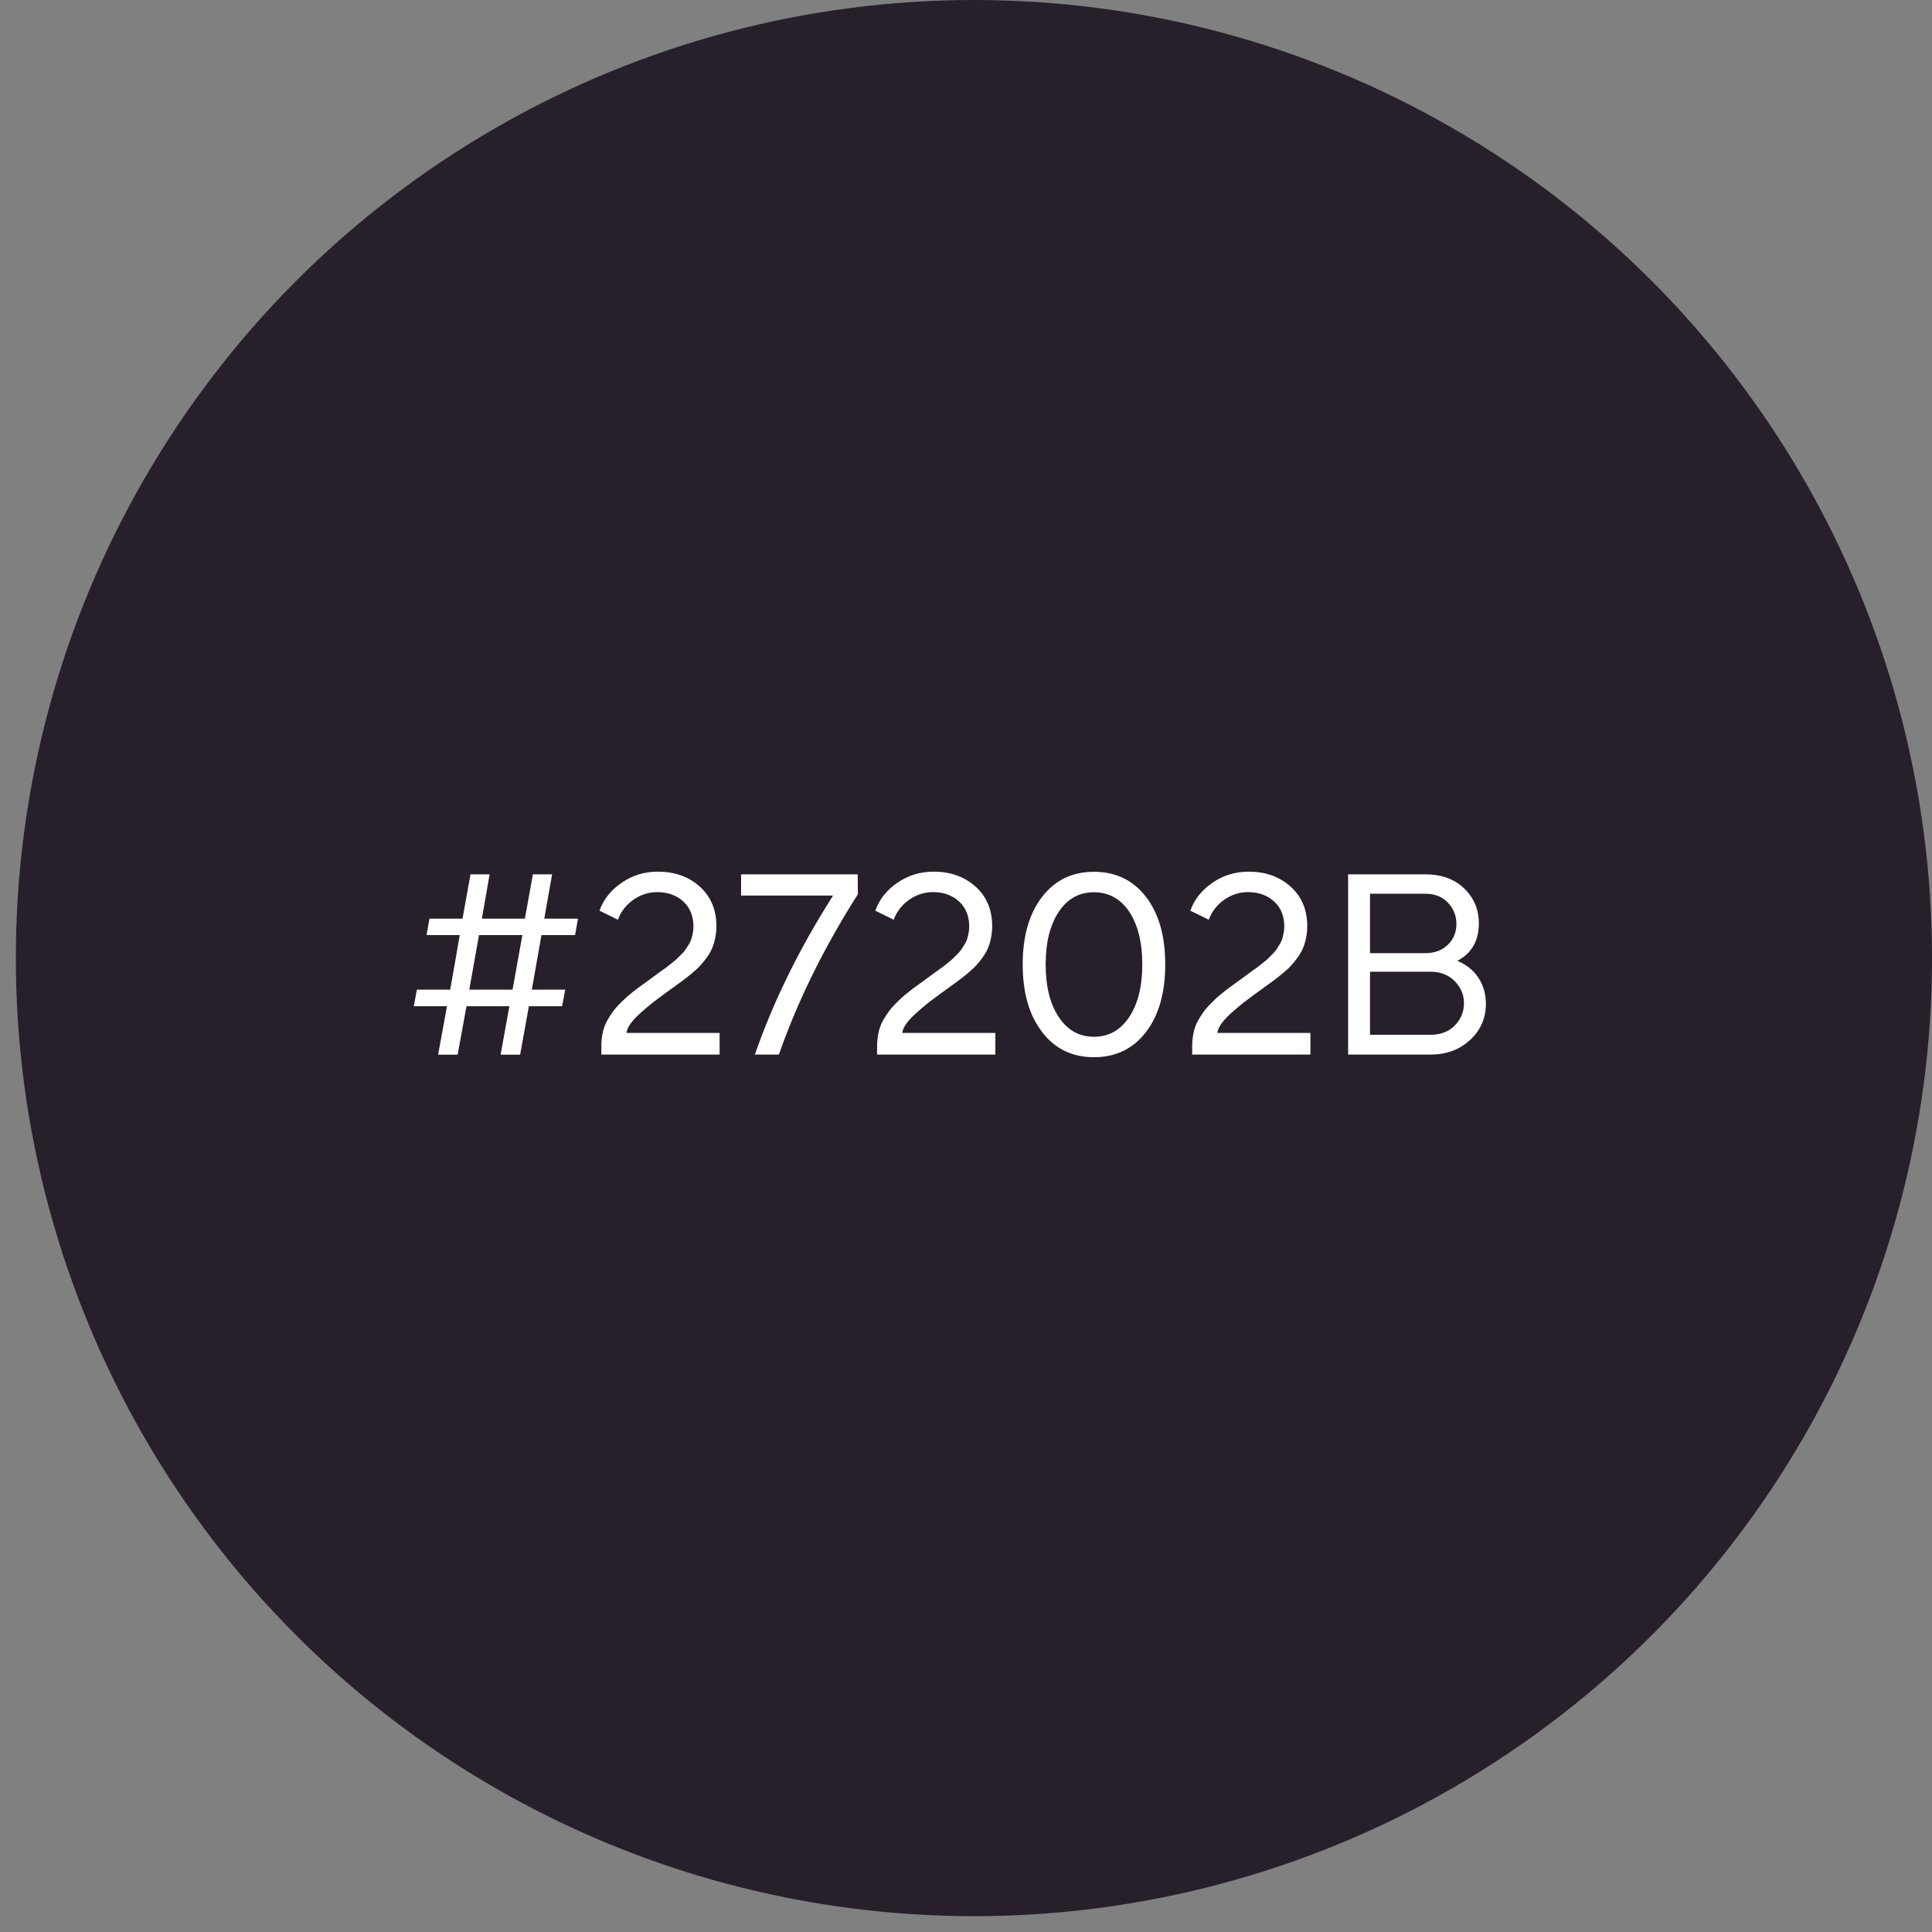
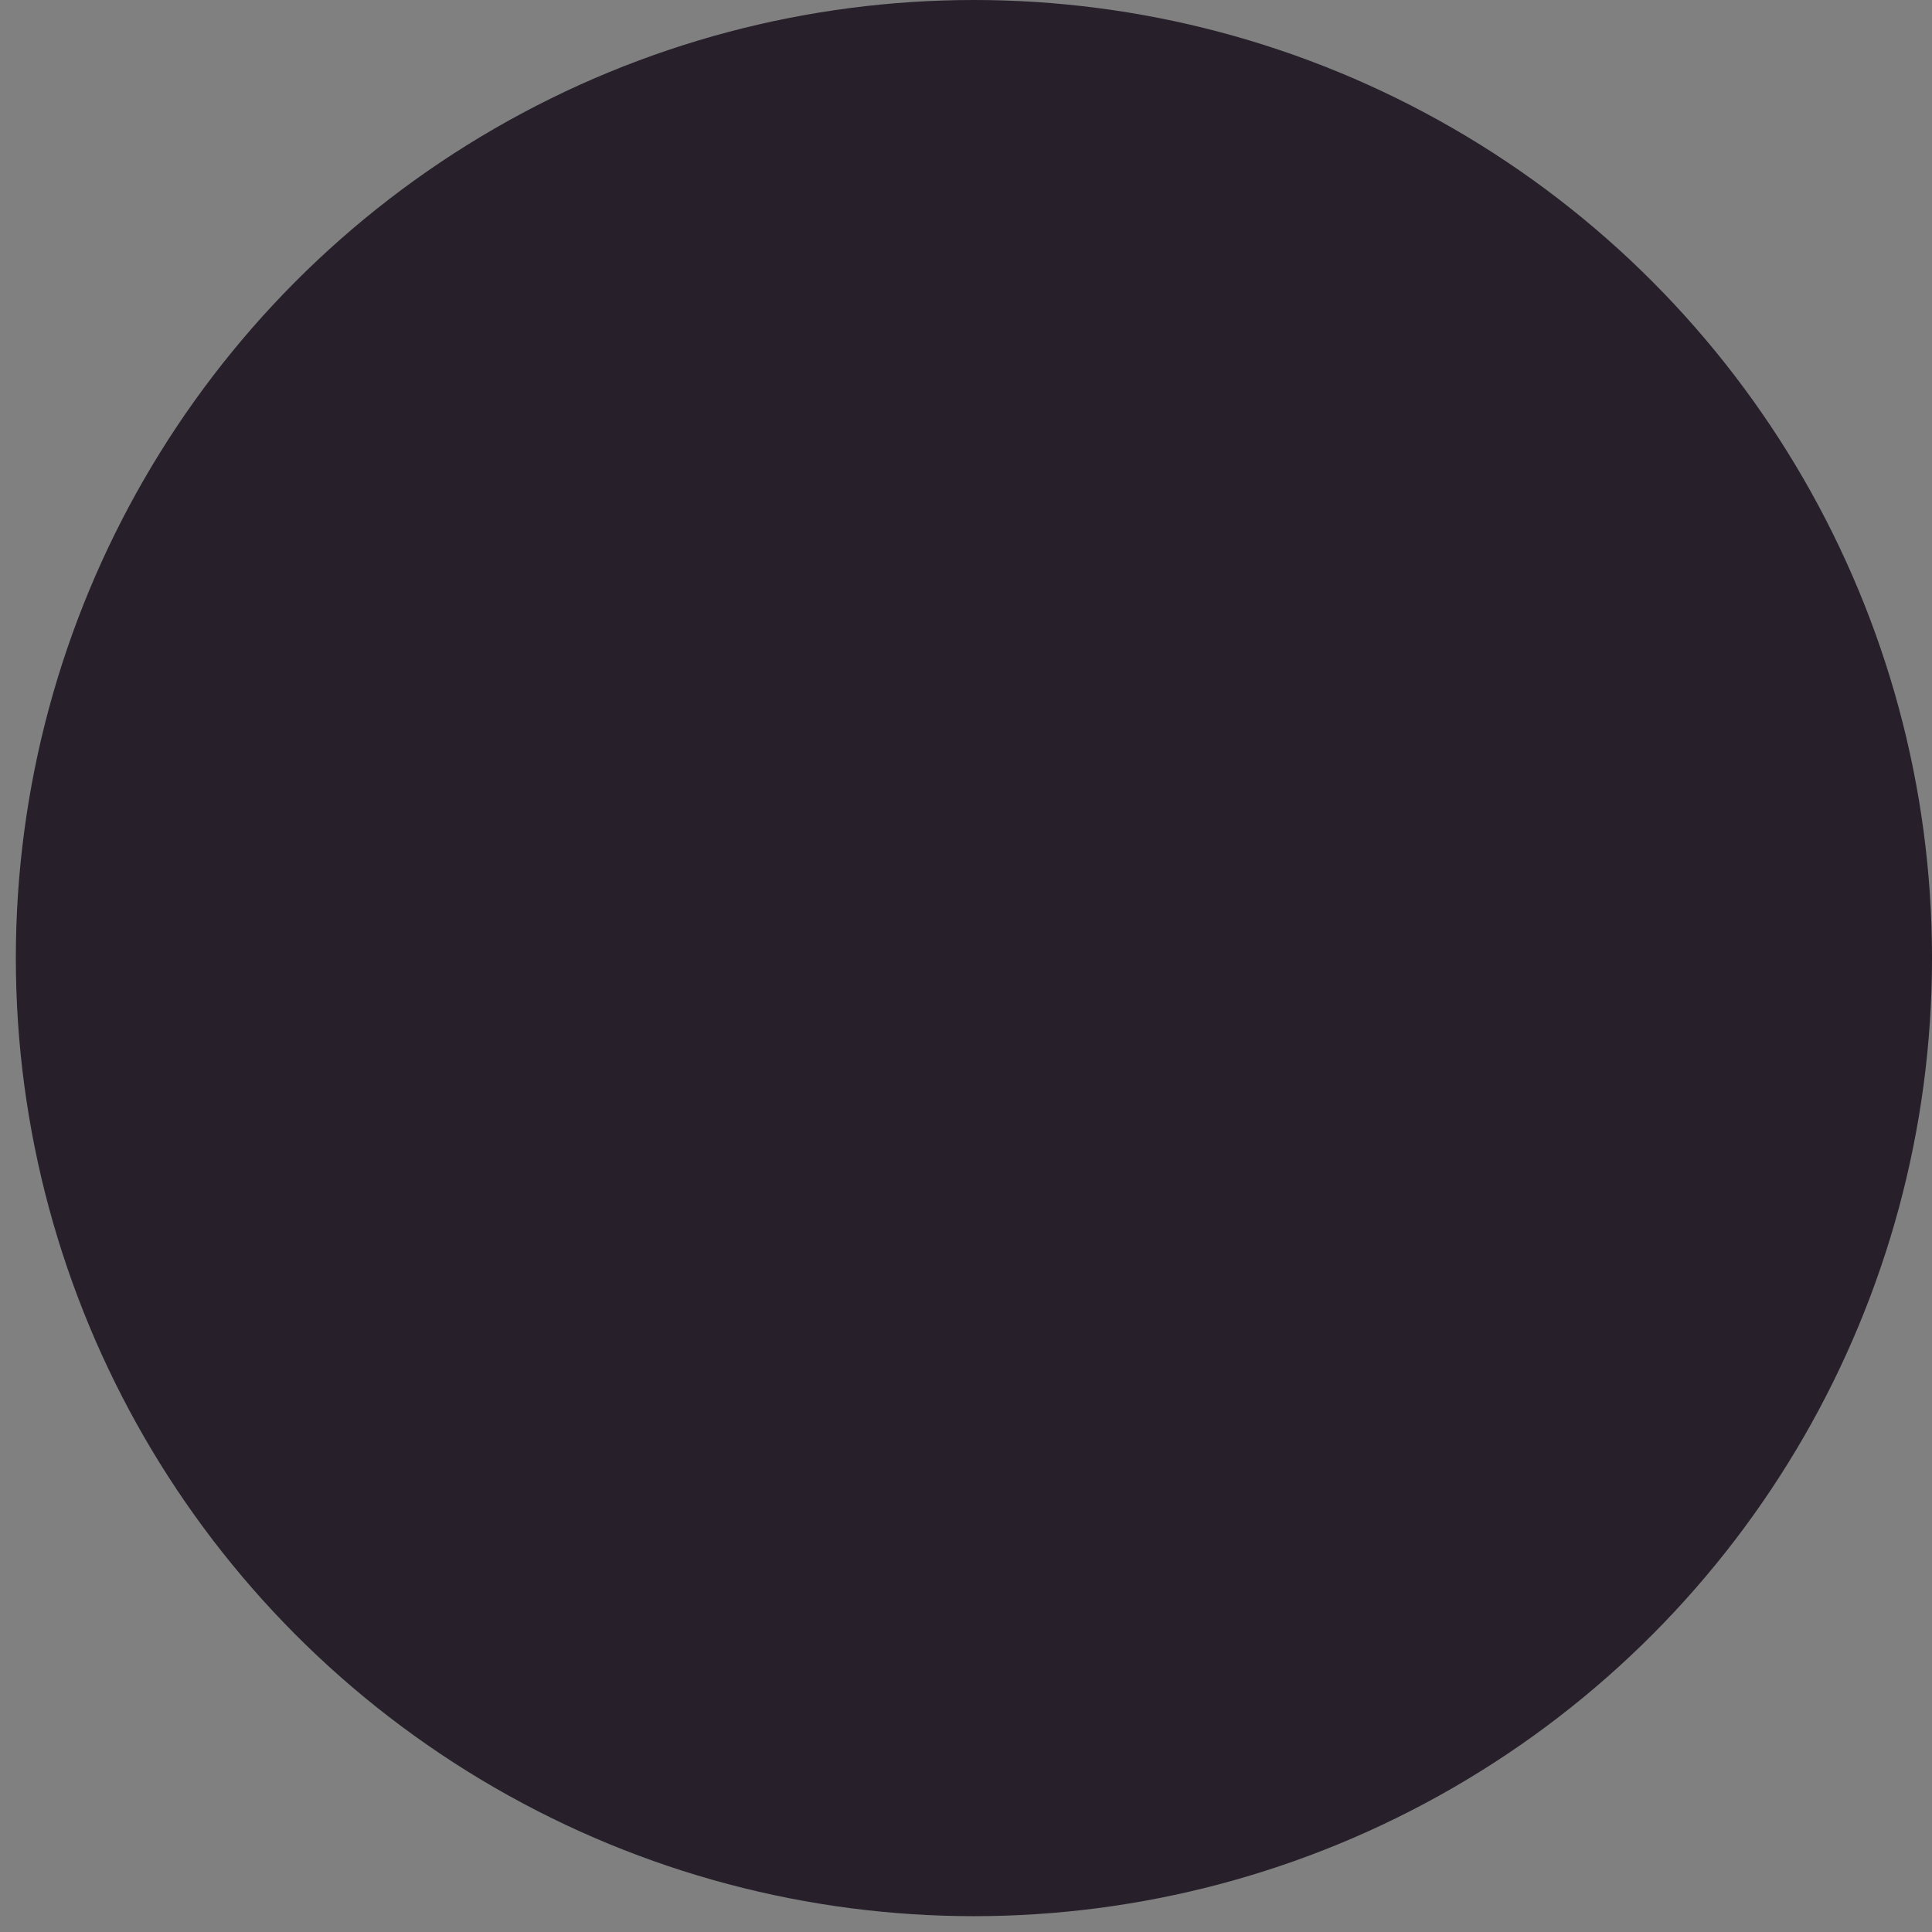
<svg xmlns="http://www.w3.org/2000/svg" width="115" height="115" viewBox="0 0 115 115" fill="none">
  <rect x="0" y="0" width="115" height="115" fill="#808080" stroke="none" />
  <circle cx="57.972" cy="57.029" r="57.029" fill="#27202B" />
-   <path d="M26.078 62.779L26.607 59.895H24.632L24.814 58.908H26.797C26.852 58.6 26.939 58.078 27.073 57.352C27.199 56.625 27.294 56.064 27.365 55.661H25.39L25.564 54.682H27.531L28.005 52.043H29.143L28.684 54.682H31.244L31.718 52.043H32.863L32.397 54.682H34.404L34.23 55.661H32.231L31.655 58.908H33.645L33.456 59.895H31.481L30.959 62.779H29.798L30.32 59.895H27.768L27.239 62.779H26.078ZM31.094 55.661H28.511L27.934 58.908H30.509L31.094 55.661ZM36.782 54.745L35.684 54.208C35.928 53.52 36.379 52.967 37.019 52.533C37.658 52.098 38.369 51.885 39.159 51.885C40.155 51.885 40.984 52.177 41.648 52.77C42.311 53.362 42.643 54.152 42.643 55.124C42.643 55.63 42.532 56.103 42.382 56.459C42.232 56.815 41.908 57.233 41.671 57.486C41.553 57.62 41.379 57.77 41.166 57.952C40.945 58.134 40.763 58.276 40.621 58.379C40.471 58.489 40.265 58.639 40.005 58.829C39.855 58.932 39.744 59.019 39.665 59.074C39.349 59.303 39.08 59.508 38.859 59.674C38.638 59.848 38.401 60.053 38.14 60.282C37.619 60.748 37.319 61.159 37.295 61.483H42.833V62.771H35.794V62.186C35.818 61.578 35.92 61.096 36.221 60.614C36.434 60.282 36.552 60.085 36.868 59.769C37.019 59.619 37.145 59.492 37.248 59.398C37.342 59.311 37.485 59.192 37.674 59.042C37.864 58.892 38.006 58.782 38.109 58.71C38.203 58.639 38.353 58.537 38.559 58.386C38.756 58.236 38.899 58.134 38.978 58.078C39.025 58.039 39.136 57.96 39.309 57.834C39.483 57.715 39.602 57.628 39.657 57.589C39.712 57.549 39.815 57.462 39.965 57.344C40.115 57.225 40.226 57.138 40.281 57.083L40.542 56.822C40.787 56.593 40.826 56.483 40.984 56.238C41.063 56.119 41.118 56.001 41.15 55.898C41.213 55.693 41.276 55.416 41.276 55.156C41.276 54.532 41.079 54.034 40.676 53.663C40.273 53.291 39.752 53.102 39.12 53.102C38.606 53.102 38.132 53.252 37.698 53.56C37.263 53.868 36.955 54.263 36.782 54.745ZM49.587 53.307H44.112V52.043H51.056L51.064 53.228C49.026 56.435 47.462 59.619 46.364 62.771H44.934C46.024 59.627 47.572 56.475 49.587 53.307ZM53.197 54.745L52.099 54.208C52.344 53.52 52.794 52.967 53.434 52.533C54.074 52.098 54.785 51.885 55.575 51.885C56.57 51.885 57.399 52.177 58.063 52.77C58.727 53.362 59.058 54.152 59.058 55.124C59.058 55.63 58.948 56.103 58.798 56.459C58.648 56.815 58.324 57.233 58.087 57.486C57.968 57.62 57.794 57.77 57.581 57.952C57.36 58.134 57.178 58.276 57.036 58.379C56.886 58.489 56.681 58.639 56.42 58.829C56.27 58.932 56.159 59.019 56.08 59.074C55.764 59.303 55.496 59.508 55.274 59.674C55.053 59.848 54.816 60.053 54.556 60.282C54.034 60.748 53.734 61.159 53.71 61.483H59.248V62.771H52.209V62.186C52.233 61.578 52.336 61.096 52.636 60.614C52.849 60.282 52.968 60.085 53.284 59.769C53.434 59.619 53.56 59.492 53.663 59.398C53.758 59.311 53.9 59.192 54.09 59.042C54.279 58.892 54.421 58.782 54.524 58.71C54.619 58.639 54.769 58.537 54.974 58.386C55.172 58.236 55.314 58.134 55.393 58.078C55.44 58.039 55.551 57.96 55.725 57.834C55.898 57.715 56.017 57.628 56.072 57.589C56.128 57.549 56.23 57.462 56.38 57.344C56.531 57.225 56.641 57.138 56.696 57.083L56.957 56.822C57.202 56.593 57.241 56.483 57.399 56.238C57.478 56.119 57.534 56.001 57.565 55.898C57.629 55.693 57.692 55.416 57.692 55.156C57.692 54.532 57.494 54.034 57.091 53.663C56.688 53.291 56.167 53.102 55.535 53.102C55.022 53.102 54.548 53.252 54.113 53.56C53.679 53.868 53.371 54.263 53.197 54.745ZM68.214 61.428C67.448 62.431 66.413 62.929 65.117 62.929C63.822 62.929 62.795 62.431 62.029 61.428C61.262 60.432 60.875 59.09 60.875 57.407C60.875 55.724 61.262 54.381 62.029 53.386C62.795 52.391 63.822 51.893 65.117 51.893C66.413 51.893 67.448 52.391 68.214 53.386C68.98 54.381 69.359 55.724 69.359 57.407C69.359 59.09 68.98 60.432 68.214 61.428ZM67.219 54.271C66.697 53.497 65.994 53.11 65.117 53.11C64.24 53.11 63.537 53.497 63.024 54.271C62.503 55.053 62.242 56.096 62.242 57.407C62.242 58.718 62.503 59.761 63.024 60.543C63.545 61.325 64.24 61.712 65.117 61.712C65.994 61.712 66.689 61.325 67.211 60.543C67.732 59.761 67.993 58.718 67.993 57.407C67.993 56.096 67.732 55.053 67.219 54.271ZM71.951 54.745L70.852 54.208C71.097 53.52 71.548 52.967 72.187 52.533C72.827 52.098 73.538 51.885 74.328 51.885C75.324 51.885 76.153 52.177 76.817 52.77C77.48 53.362 77.812 54.152 77.812 55.124C77.812 55.63 77.701 56.103 77.551 56.459C77.401 56.815 77.077 57.233 76.84 57.486C76.722 57.62 76.548 57.77 76.335 57.952C76.114 58.134 75.932 58.276 75.79 58.379C75.64 58.489 75.434 58.639 75.174 58.829C75.023 58.932 74.913 59.019 74.834 59.074C74.518 59.303 74.249 59.508 74.028 59.674C73.807 59.848 73.57 60.053 73.309 60.282C72.788 60.748 72.488 61.159 72.464 61.483H78.001V62.771H70.963V62.186C70.987 61.578 71.089 61.096 71.39 60.614C71.603 60.282 71.721 60.085 72.037 59.769C72.187 59.619 72.314 59.492 72.416 59.398C72.511 59.311 72.653 59.192 72.843 59.042C73.033 58.892 73.175 58.782 73.278 58.71C73.372 58.639 73.522 58.537 73.728 58.386C73.925 58.236 74.067 58.134 74.147 58.078C74.194 58.039 74.305 57.96 74.478 57.834C74.652 57.715 74.771 57.628 74.826 57.589C74.881 57.549 74.984 57.462 75.134 57.344C75.284 57.225 75.395 57.138 75.45 57.083L75.711 56.822C75.956 56.593 75.995 56.483 76.153 56.238C76.232 56.119 76.287 56.001 76.319 55.898C76.382 55.693 76.445 55.416 76.445 55.156C76.445 54.532 76.248 54.034 75.845 53.663C75.442 53.291 74.921 53.102 74.289 53.102C73.775 53.102 73.301 53.252 72.867 53.56C72.432 53.868 72.124 54.263 71.951 54.745ZM85.159 62.771H80.245V52.043H84.827C85.79 52.043 86.565 52.32 87.149 52.88C87.734 53.441 88.026 54.136 88.026 54.958C88.026 56.001 87.6 56.743 86.746 57.194C87.821 57.628 88.445 58.592 88.445 59.737C88.445 60.598 88.137 61.317 87.513 61.894C86.889 62.478 86.106 62.771 85.159 62.771ZM85.159 57.841H81.549V61.594H85.159C85.751 61.594 86.225 61.412 86.596 61.041C86.96 60.669 87.141 60.227 87.141 59.706C87.141 59.208 86.952 58.766 86.581 58.394C86.209 58.023 85.735 57.841 85.159 57.841ZM81.549 53.197V56.736H84.827C85.388 56.736 85.846 56.57 86.186 56.23C86.525 55.898 86.691 55.487 86.691 54.998C86.691 54.516 86.525 54.097 86.193 53.734C85.854 53.378 85.403 53.197 84.827 53.197H81.549Z" fill="white" />
</svg>